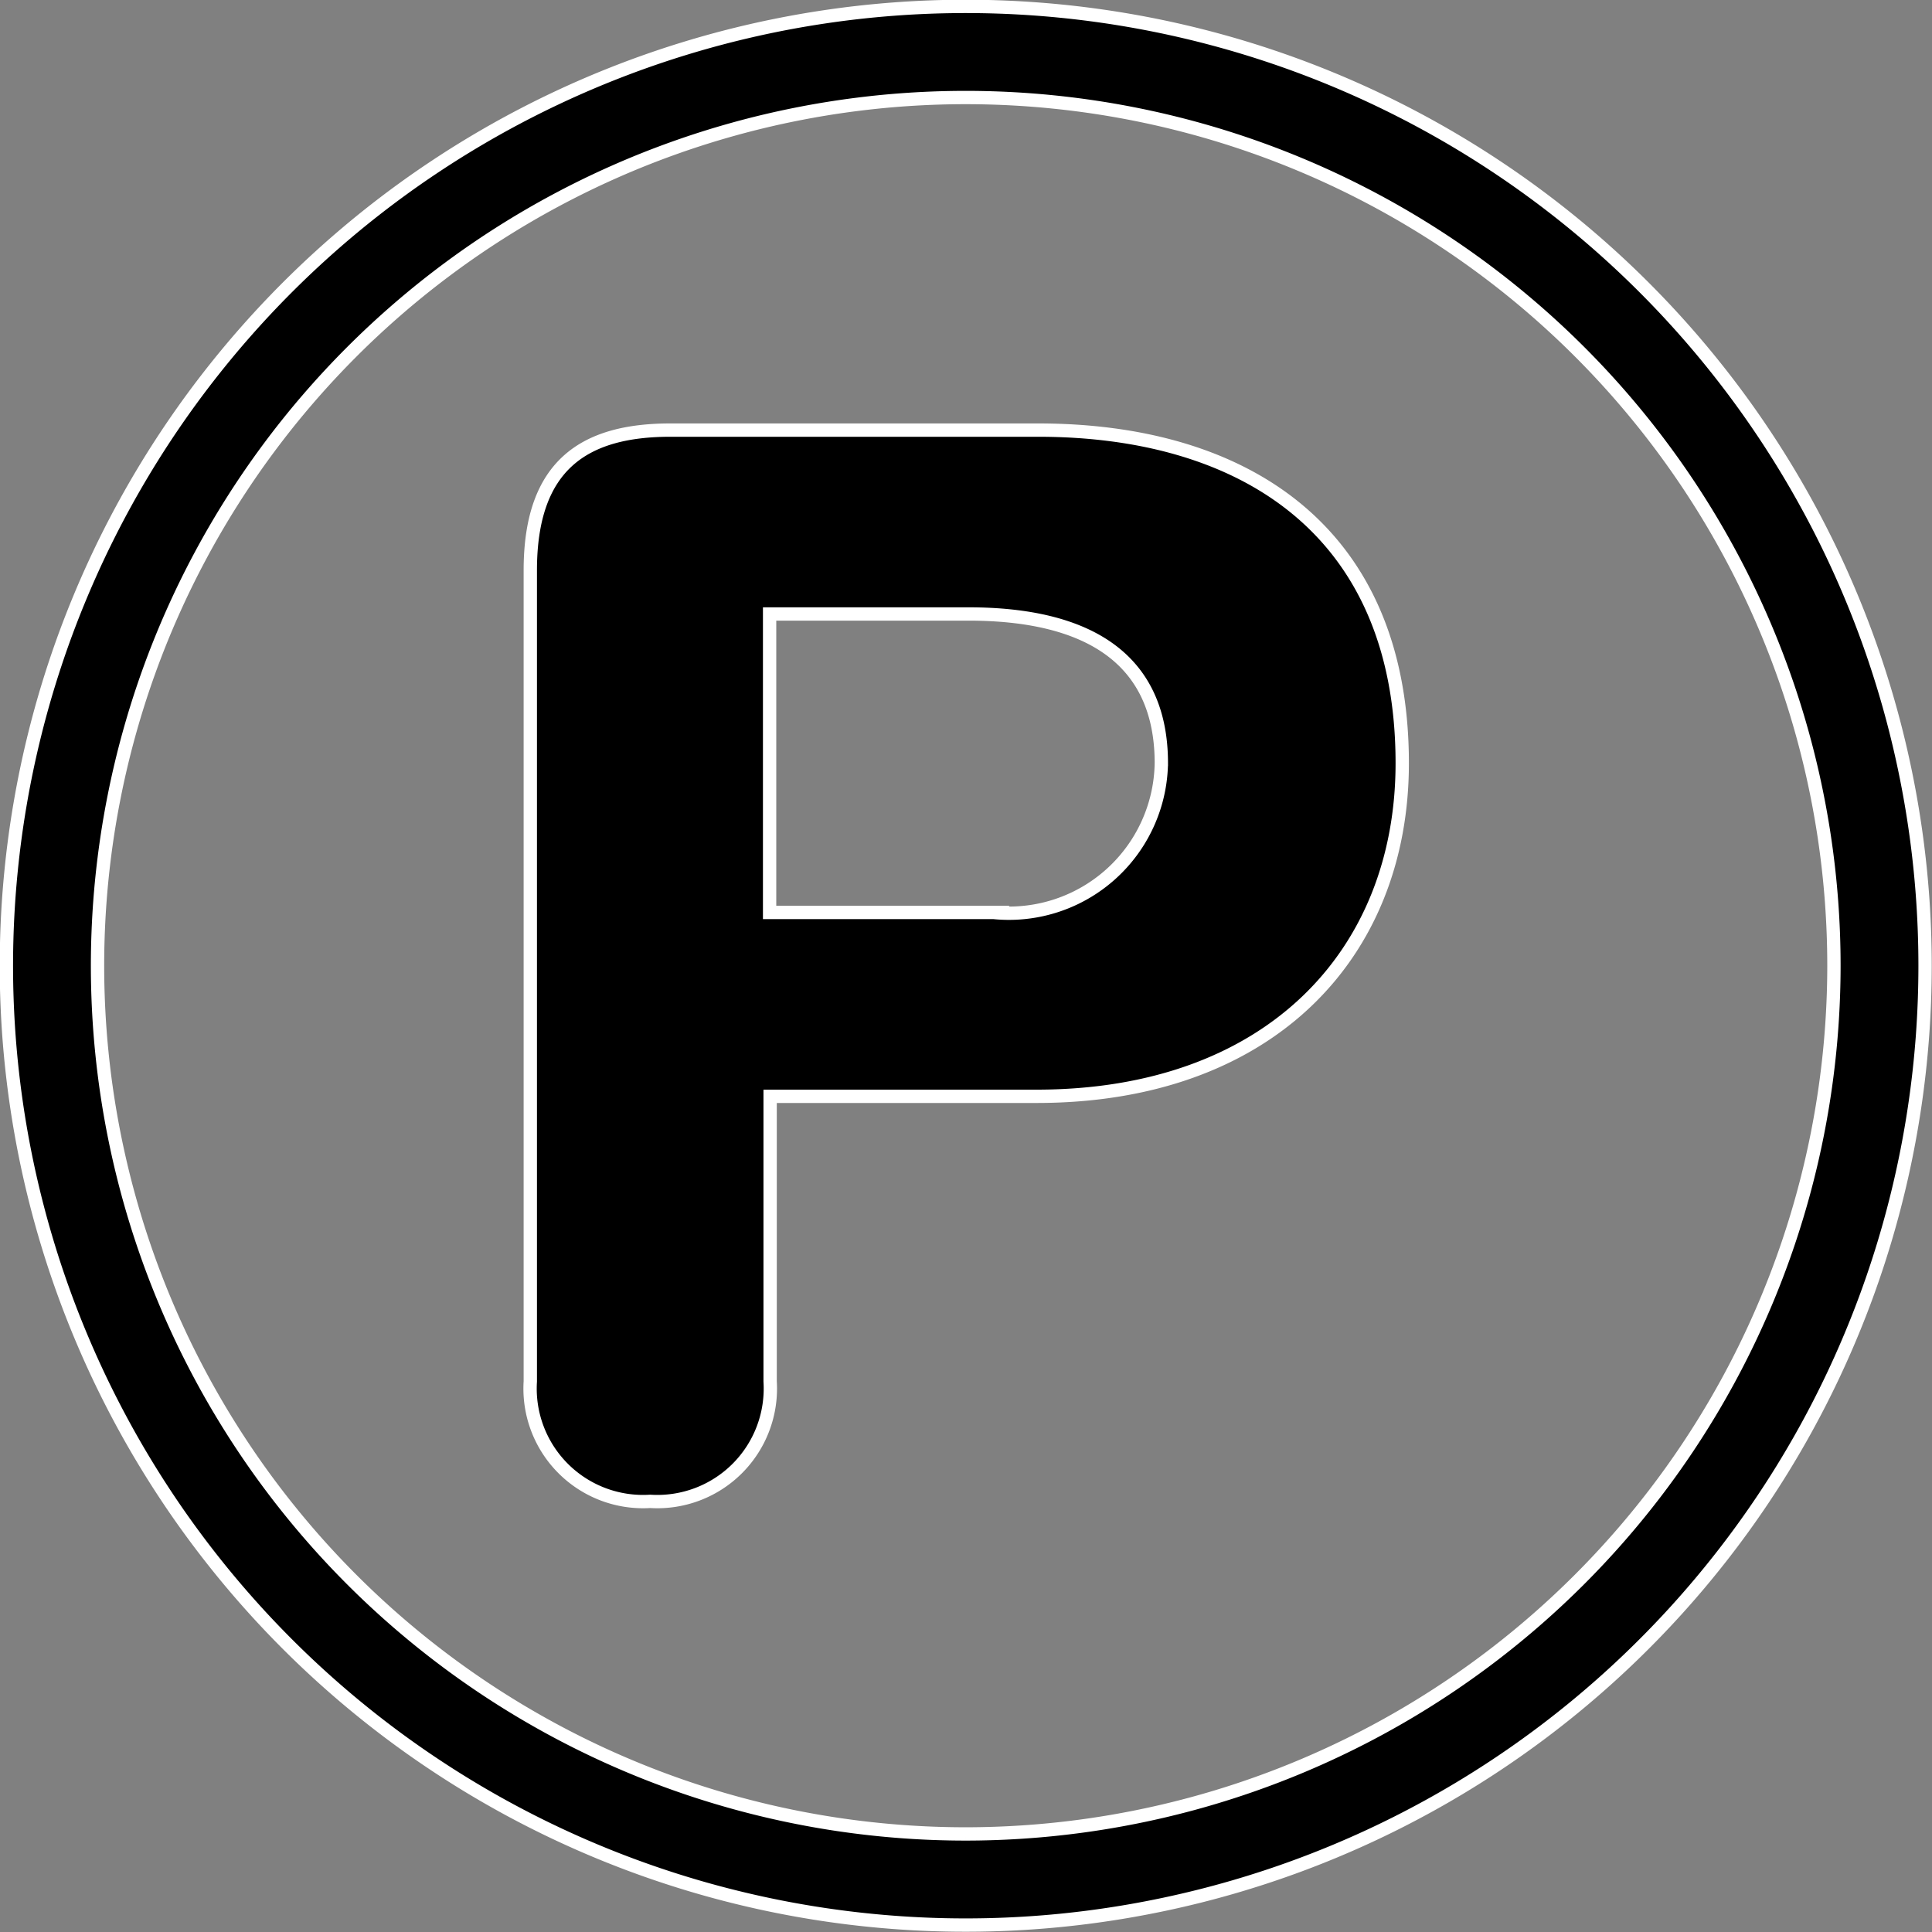
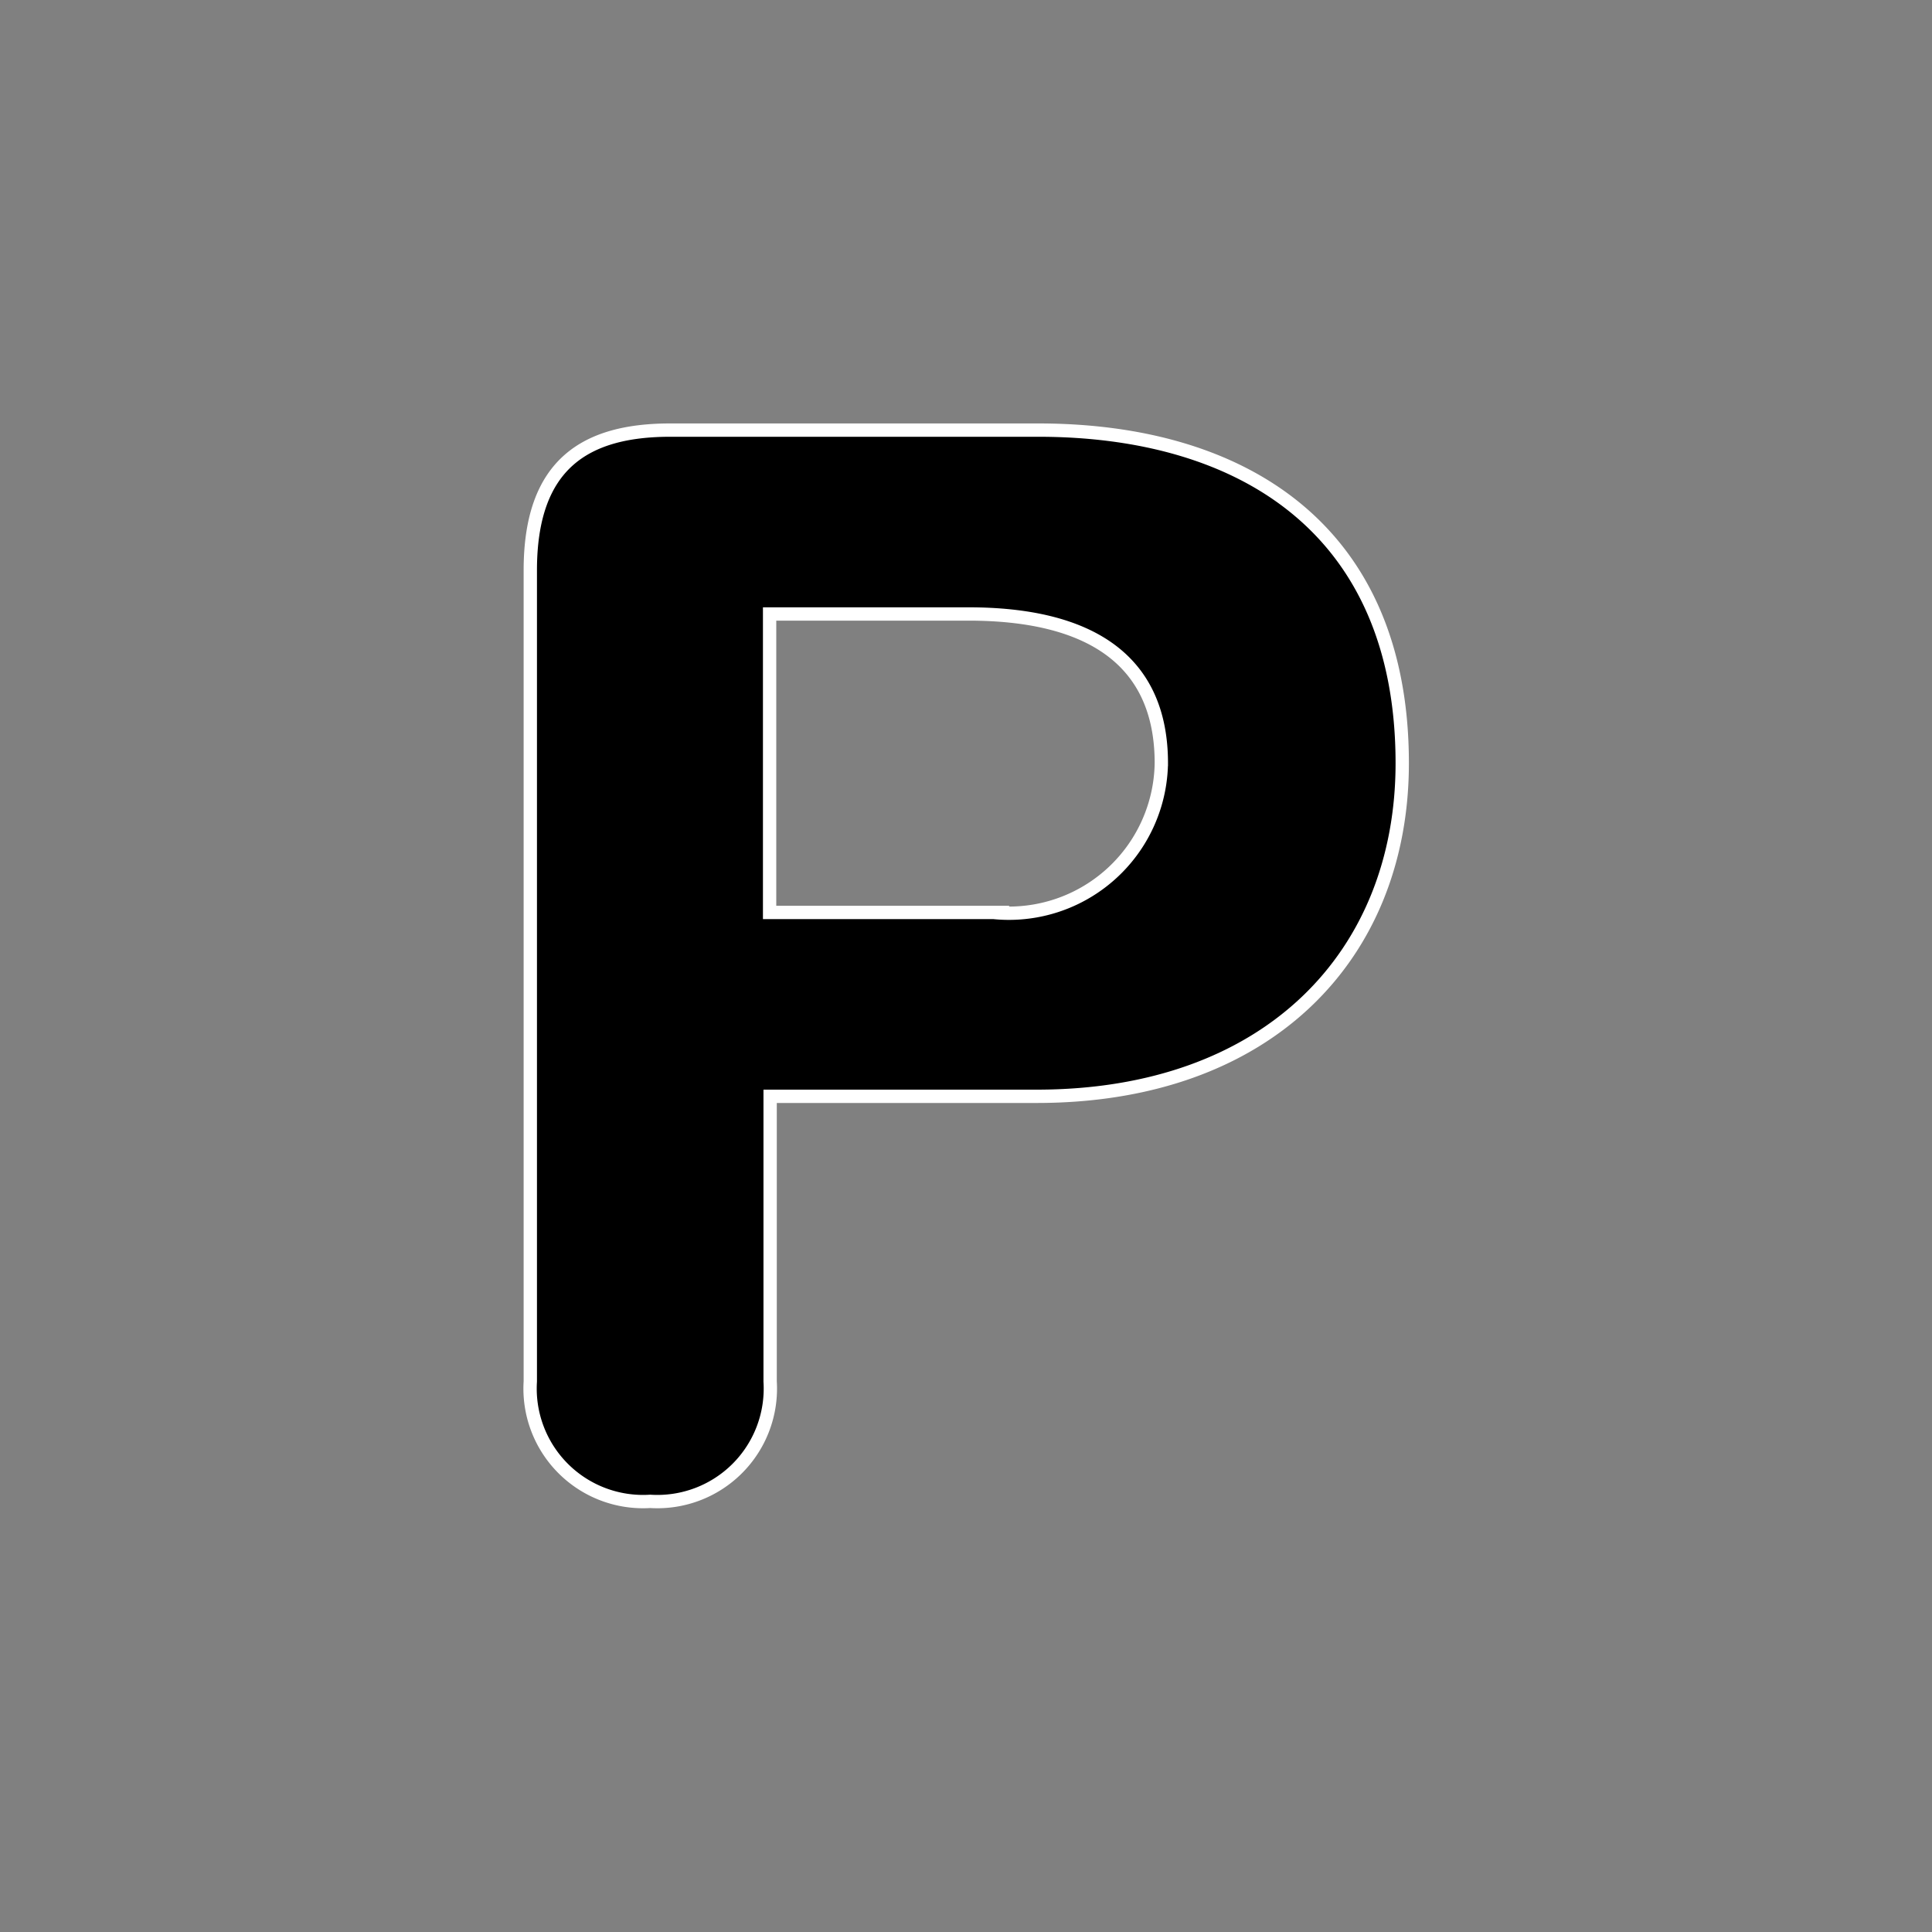
<svg xmlns="http://www.w3.org/2000/svg" id="Calque_1" data-name="Calque 1" viewBox="0 0 36.25 36.25">
  <rect x="0" y="0" width="36.25" height="36.25" fill="#808080" stroke="none" />
  <defs>
    <style>.cls-1{stroke:#fff;stroke-miterlimit:10;stroke-width:0.25px;}</style>
  </defs>
  <title>Parking-sign</title>
-   <path class="cls-1" d="M19,1.27a18,18,0,1,0,18,18,18,18,0,0,0-18-18Zm0,34.29A16.29,16.29,0,1,1,35.29,19.27,16.3,16.3,0,0,1,19,35.56Zm0,0" transform="translate(-0.88 -1.15)" />
  <path class="cls-1" d="M20.34,9.22H13.46c-1.59,0-2.63.63-2.63,2.63V27.07a2.12,2.12,0,0,0,2.25,2.25,2.12,2.12,0,0,0,2.25-2.25V21.72h5c4.36,0,6.86-2.66,6.86-6.25,0-4.39-3-6.25-6.83-6.25Zm-.82,9.05h-4.2v-5.6h3.73c2.22,0,3.62.82,3.62,2.8a2.86,2.86,0,0,1-3.15,2.8Zm0,0" transform="translate(-0.88 -1.15)" />
</svg>